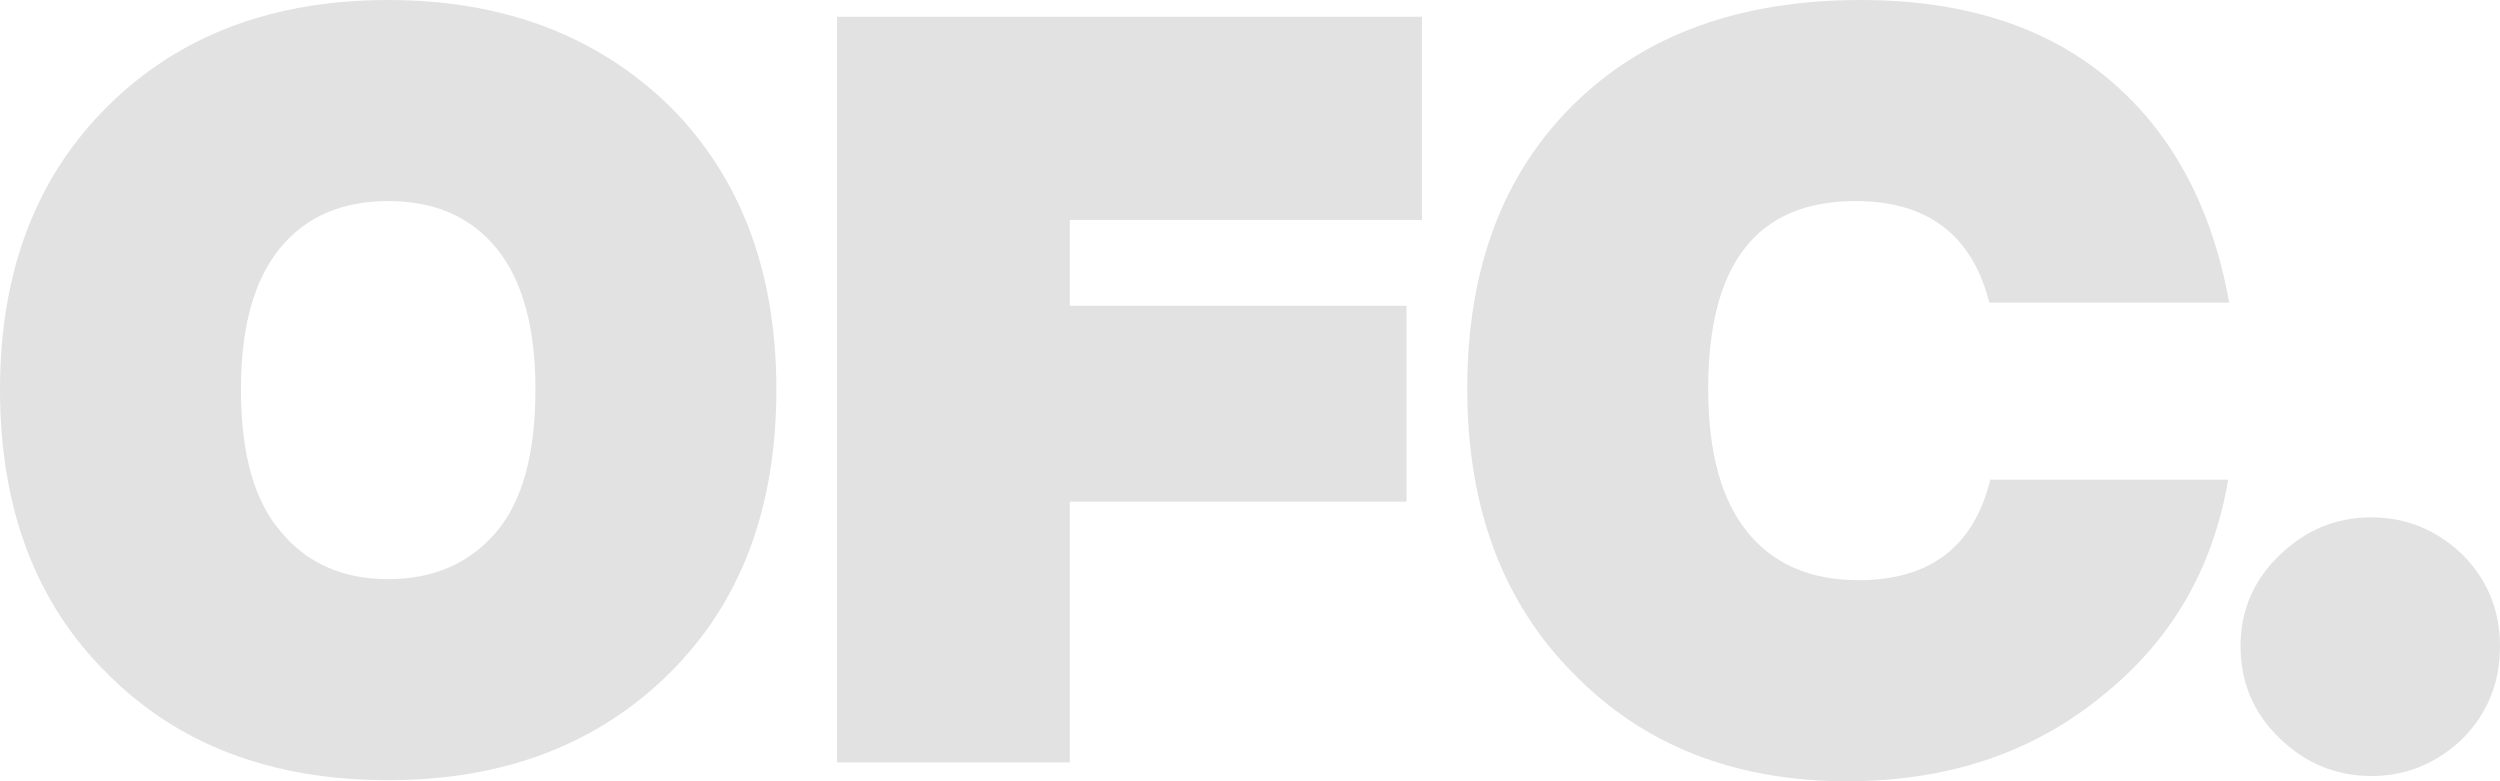
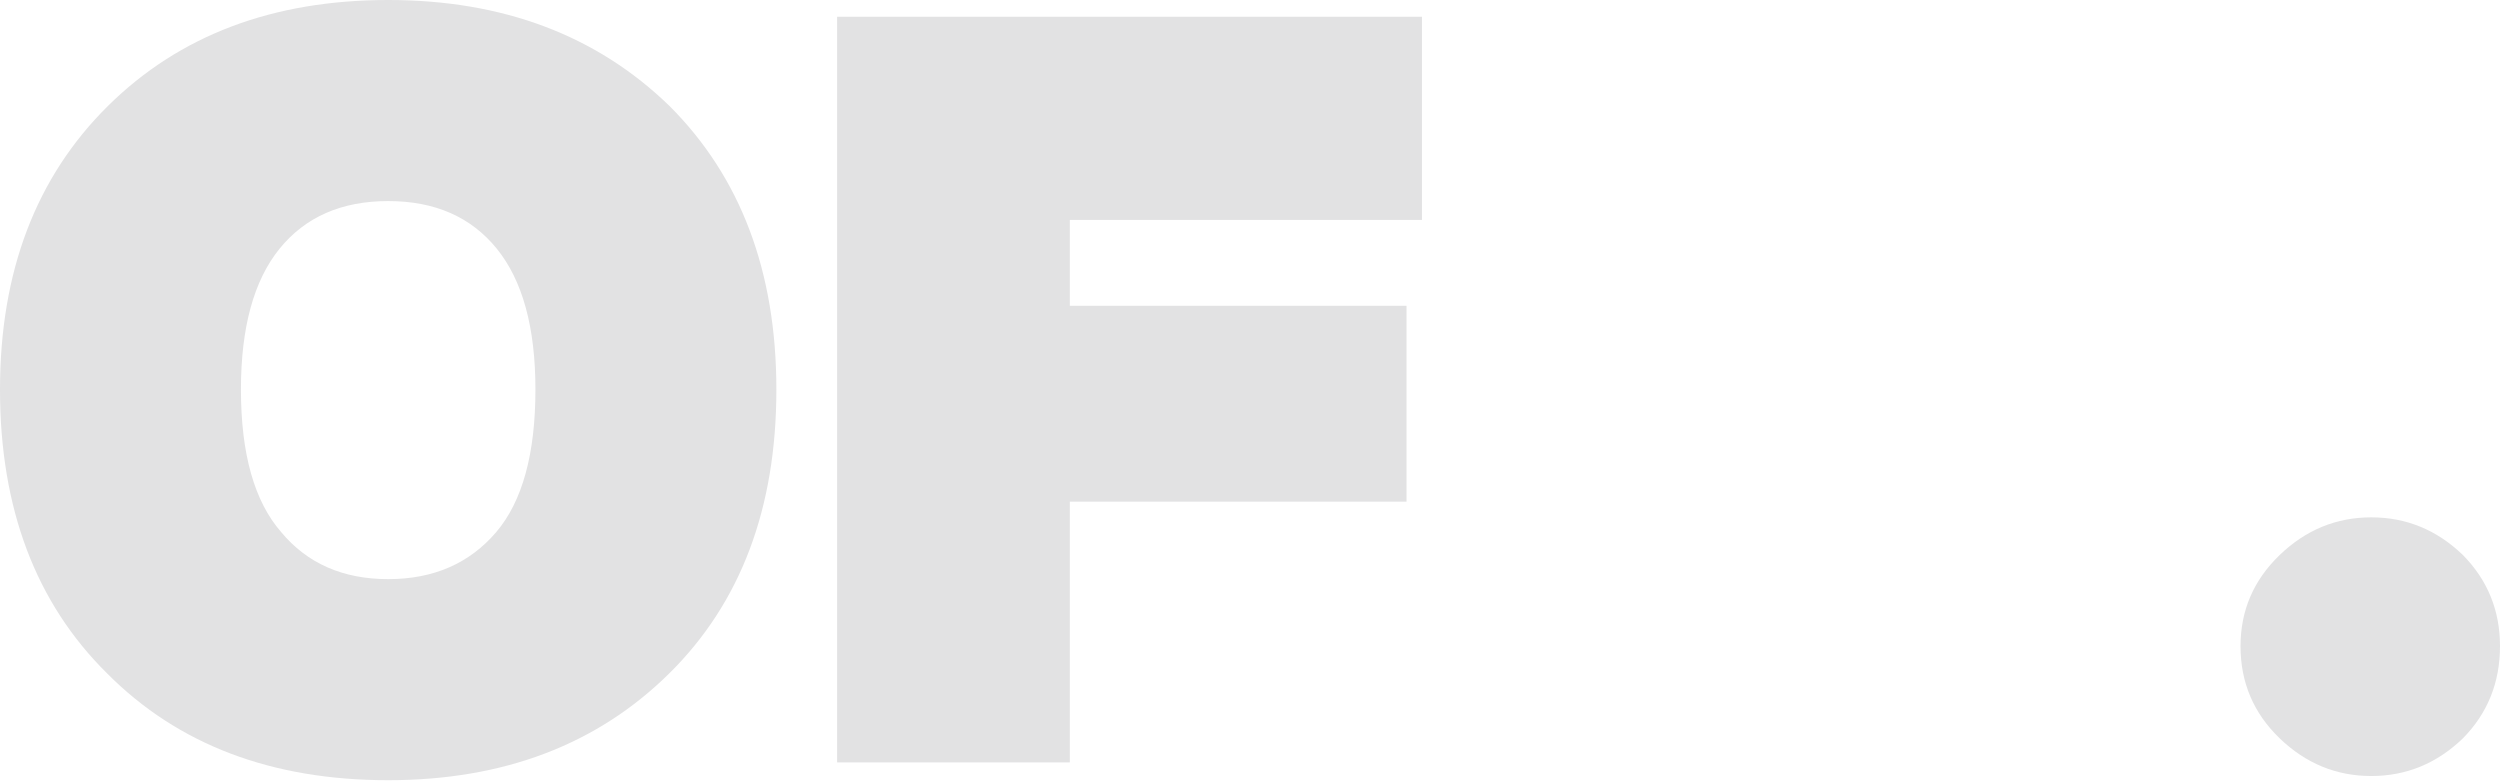
<svg xmlns="http://www.w3.org/2000/svg" width="688px" height="215px" viewBox="0 0 688 215" version="1.1">
  <title>Atomes / OFC 1</title>
  <desc>Created with Sketch.</desc>
  <g id="Page-1" stroke="none" stroke-width="1" fill="none" fill-rule="evenodd">
    <g id="D---SmartK-Landing" transform="translate(-736, -2617)" fill="#E2E2E3">
      <g id="Footer" transform="translate(0, 2584)">
        <g id="Atomes-/-OFC-1" transform="translate(736, 33)">
          <path d="M106.828,159.377 C119.296,159.377 129.214,155.054 136.582,146.408 C143.761,137.954 147.35,124.889 147.35,107.212 C147.35,90.112 143.807,77.19 136.723,68.448 C129.639,59.707 119.675,55.335 106.828,55.335 C93.983,55.335 84.018,59.707 76.933,68.448 C69.849,77.19 66.307,90.112 66.307,107.212 C66.307,124.889 69.991,137.954 77.358,146.408 C84.538,155.054 94.36,159.377 106.828,159.377 M29.47,185.315 C9.824,165.91 0,139.876 0,107.212 C0,74.74 9.918,48.706 29.753,29.109 C49.401,9.703 75.092,0 106.828,0 C138.377,0 164.163,9.703 184.187,29.109 C203.834,48.706 213.657,74.74 213.657,107.212 C213.657,139.876 203.834,165.91 184.187,185.315 C164.351,204.913 138.565,214.712 106.828,214.712 C74.714,214.712 48.928,204.913 29.47,185.315" id="Fill-1" />
          <polygon id="Fill-3" points="391.324 60.523 294.413 60.523 294.413 84.155 387.074 84.155 387.074 138.05 294.413 138.05 294.413 209.812 230.373 209.812 230.373 4.611 391.324 4.611" />
-           <path d="M432.974,185.315 C413.516,165.717 403.788,139.587 403.788,106.924 C403.788,74.068 413.516,48.034 432.974,28.82 C452.431,9.606 478.784,0 512.033,0 C540.369,0 563.18,7.301 580.465,21.903 C597.751,36.506 608.754,56.969 613.477,83.291 L547.454,83.291 C542.73,64.653 530.452,55.335 510.616,55.335 C483.601,55.335 470.095,72.532 470.095,106.924 C470.095,124.408 473.684,137.57 480.863,146.408 C488.041,155.246 498.242,159.665 511.466,159.665 C531.112,159.665 543.203,150.442 547.737,131.997 L613.194,131.997 C609.038,156.591 597.42,176.478 578.34,191.655 C559.26,207.218 535.93,215 508.349,215 C477.367,215 452.243,205.105 432.974,185.315" id="Fill-5" />
          <path d="M652.579,213.559 C642.945,213.559 634.539,210.101 627.36,203.184 C620.181,196.267 616.592,187.813 616.592,177.822 C616.592,168.023 620.181,159.665 627.36,152.748 C634.539,145.831 642.945,142.373 652.579,142.373 C662.214,142.373 670.62,145.831 677.799,152.748 C684.6,159.665 688,168.023 688,177.822 C688,187.813 684.6,196.267 677.799,203.184 C670.62,210.101 662.214,213.559 652.579,213.559" id="Fill-8" />
        </g>
      </g>
    </g>
  </g>
</svg>